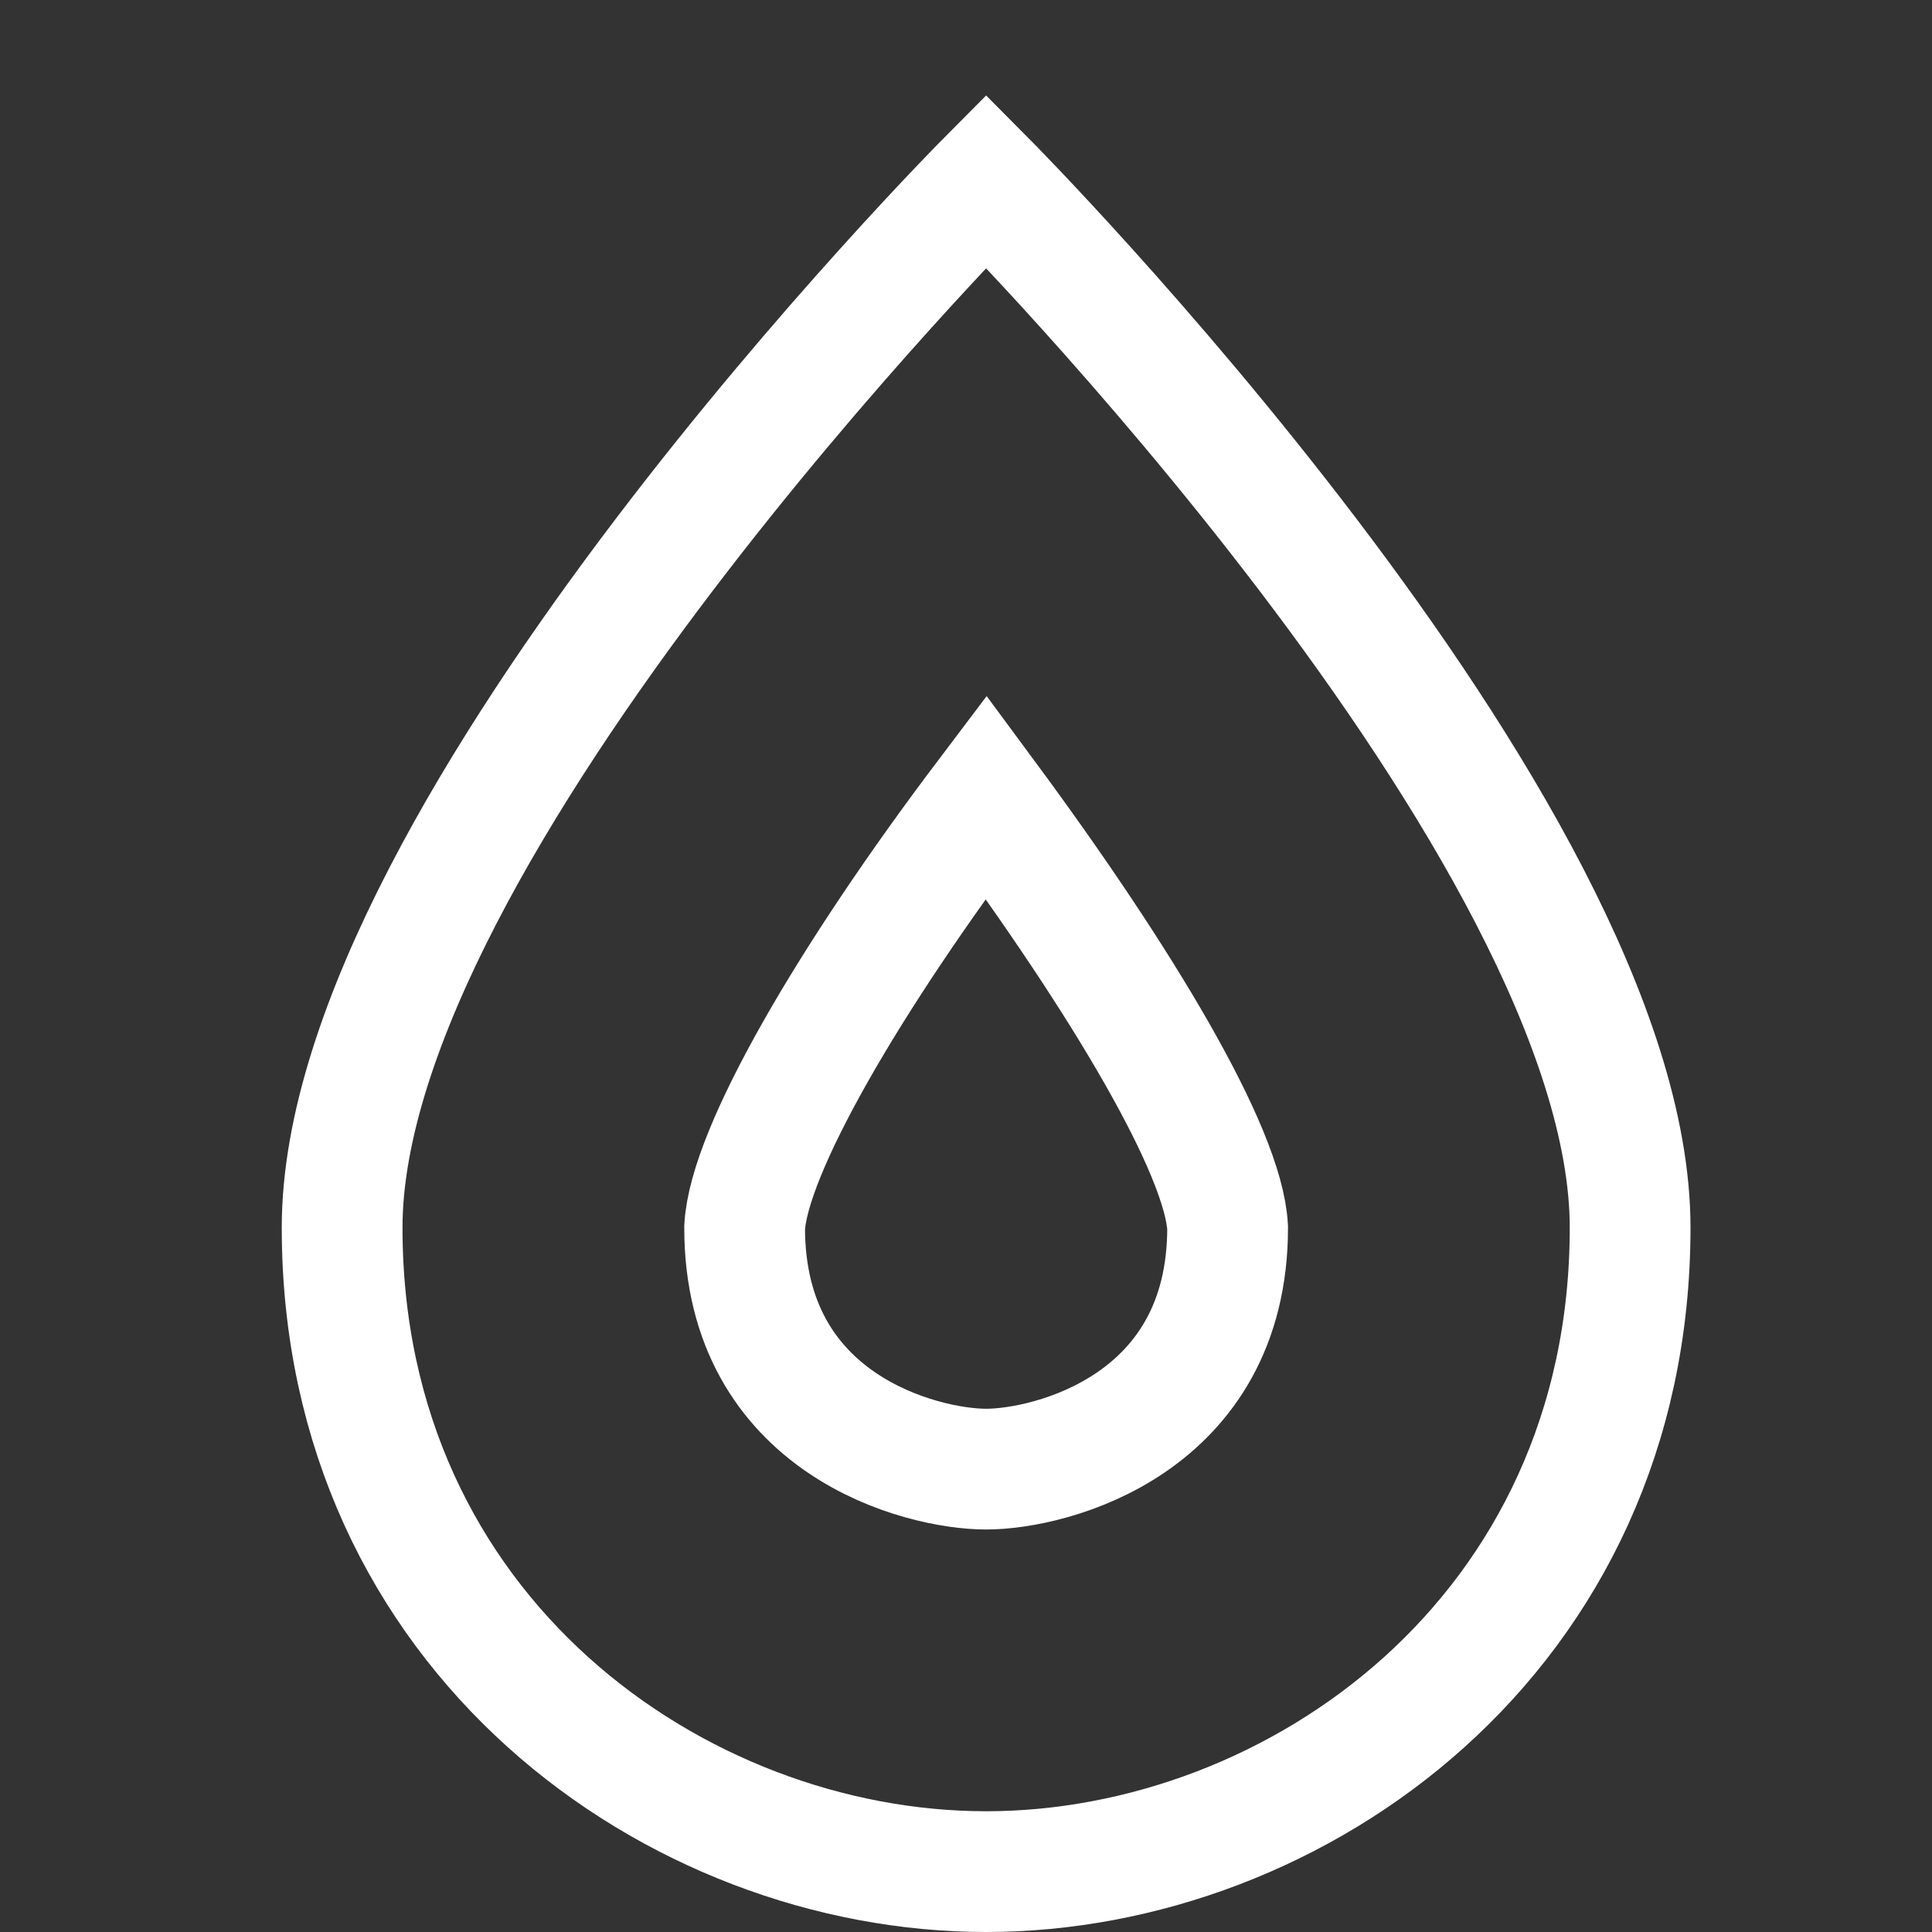
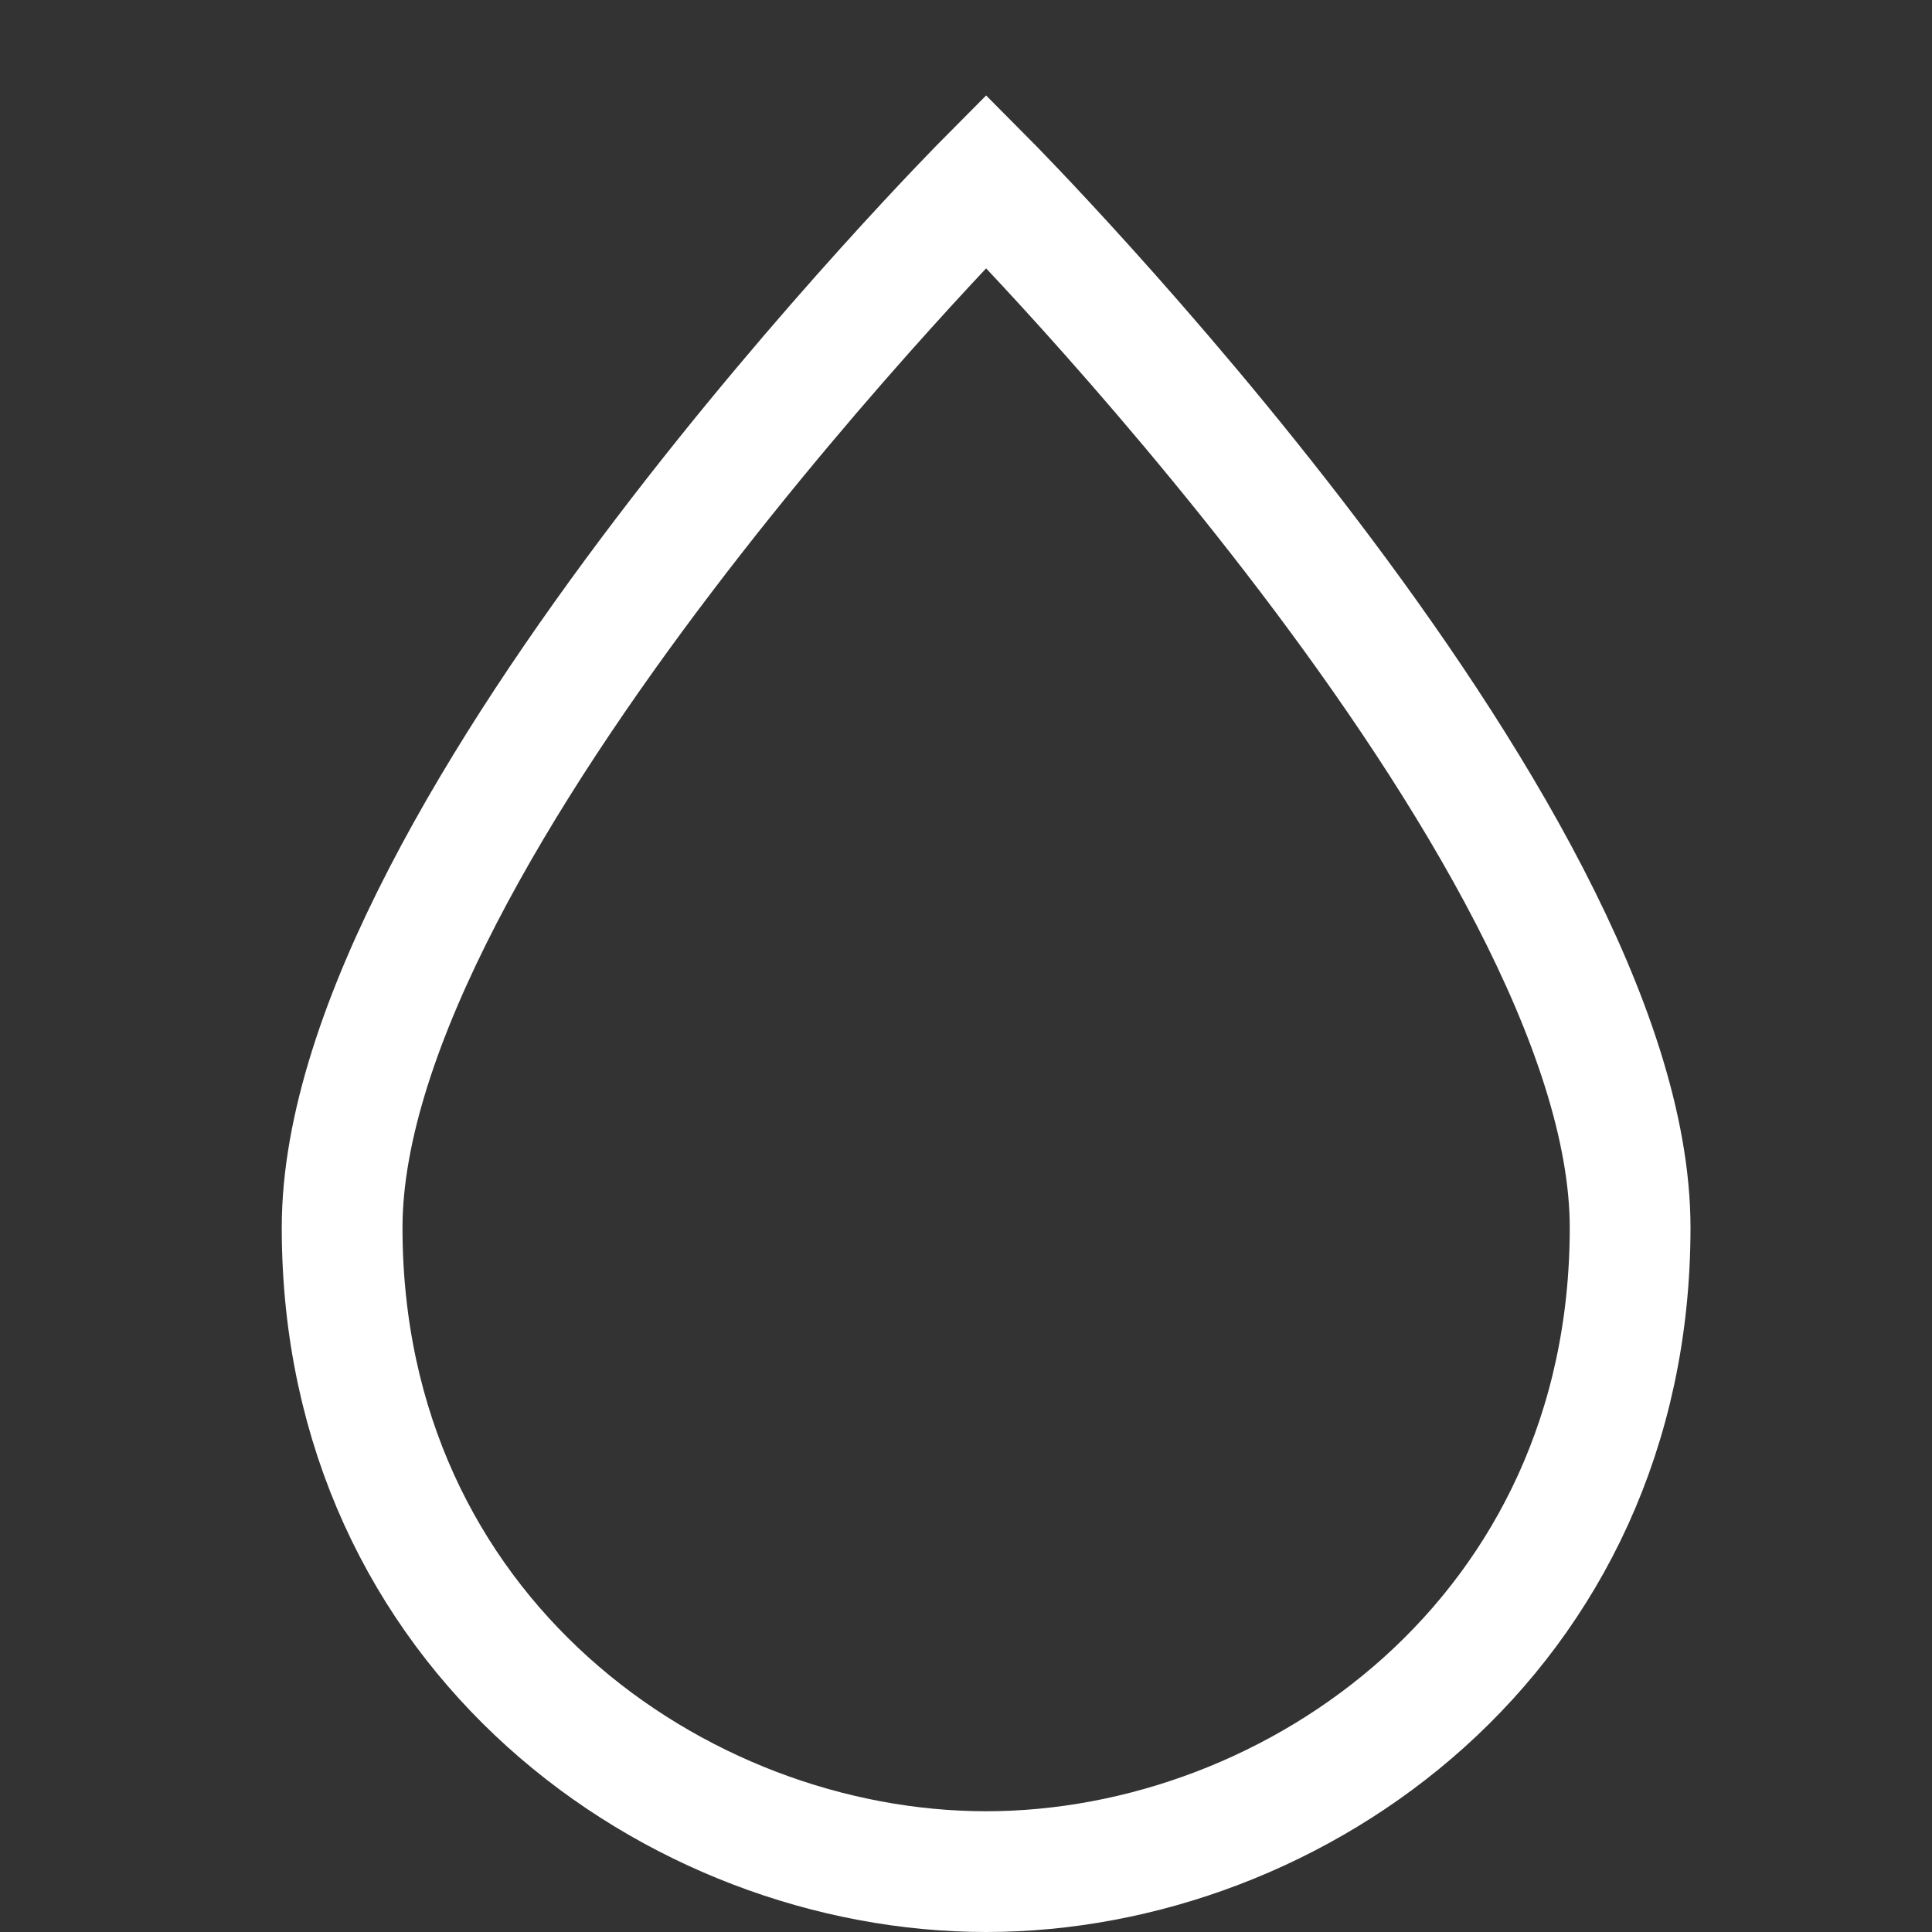
<svg xmlns="http://www.w3.org/2000/svg" version="1.1" x="0px" y="0px" width="48px" height="48px" viewBox="0 0 48 48" enable-background="new 0 0 48 48" xml:space="preserve">
  <rect x="0" y="0" width="48" height="48" fill="#333333" stroke="none" />
  <g stroke-width="3" transform="translate(0.5, 0.5)">
    <path fill="none" stroke="#ffffff" stroke-width="3" stroke-linecap="square" stroke-miterlimit="10" d="M8,30C8,20.1,24,4,24,4  s16,16.1,16,26c0,10.1-8.3,16-16,16S8,40.1,8,30z" stroke-linejoin="miter" />
-     <path data-color="color-2" fill="none" stroke="#ffffff" stroke-width="3" stroke-linecap="square" stroke-miterlimit="10" d="M24,36  c-1.6,0-6-1.1-6-6c0.1-1.9,2.6-6.2,6-10.7c3.4,4.6,5.9,8.8,6,10.7C30,34.9,25.6,36,24,36z" stroke-linejoin="miter" />
  </g>
</svg>